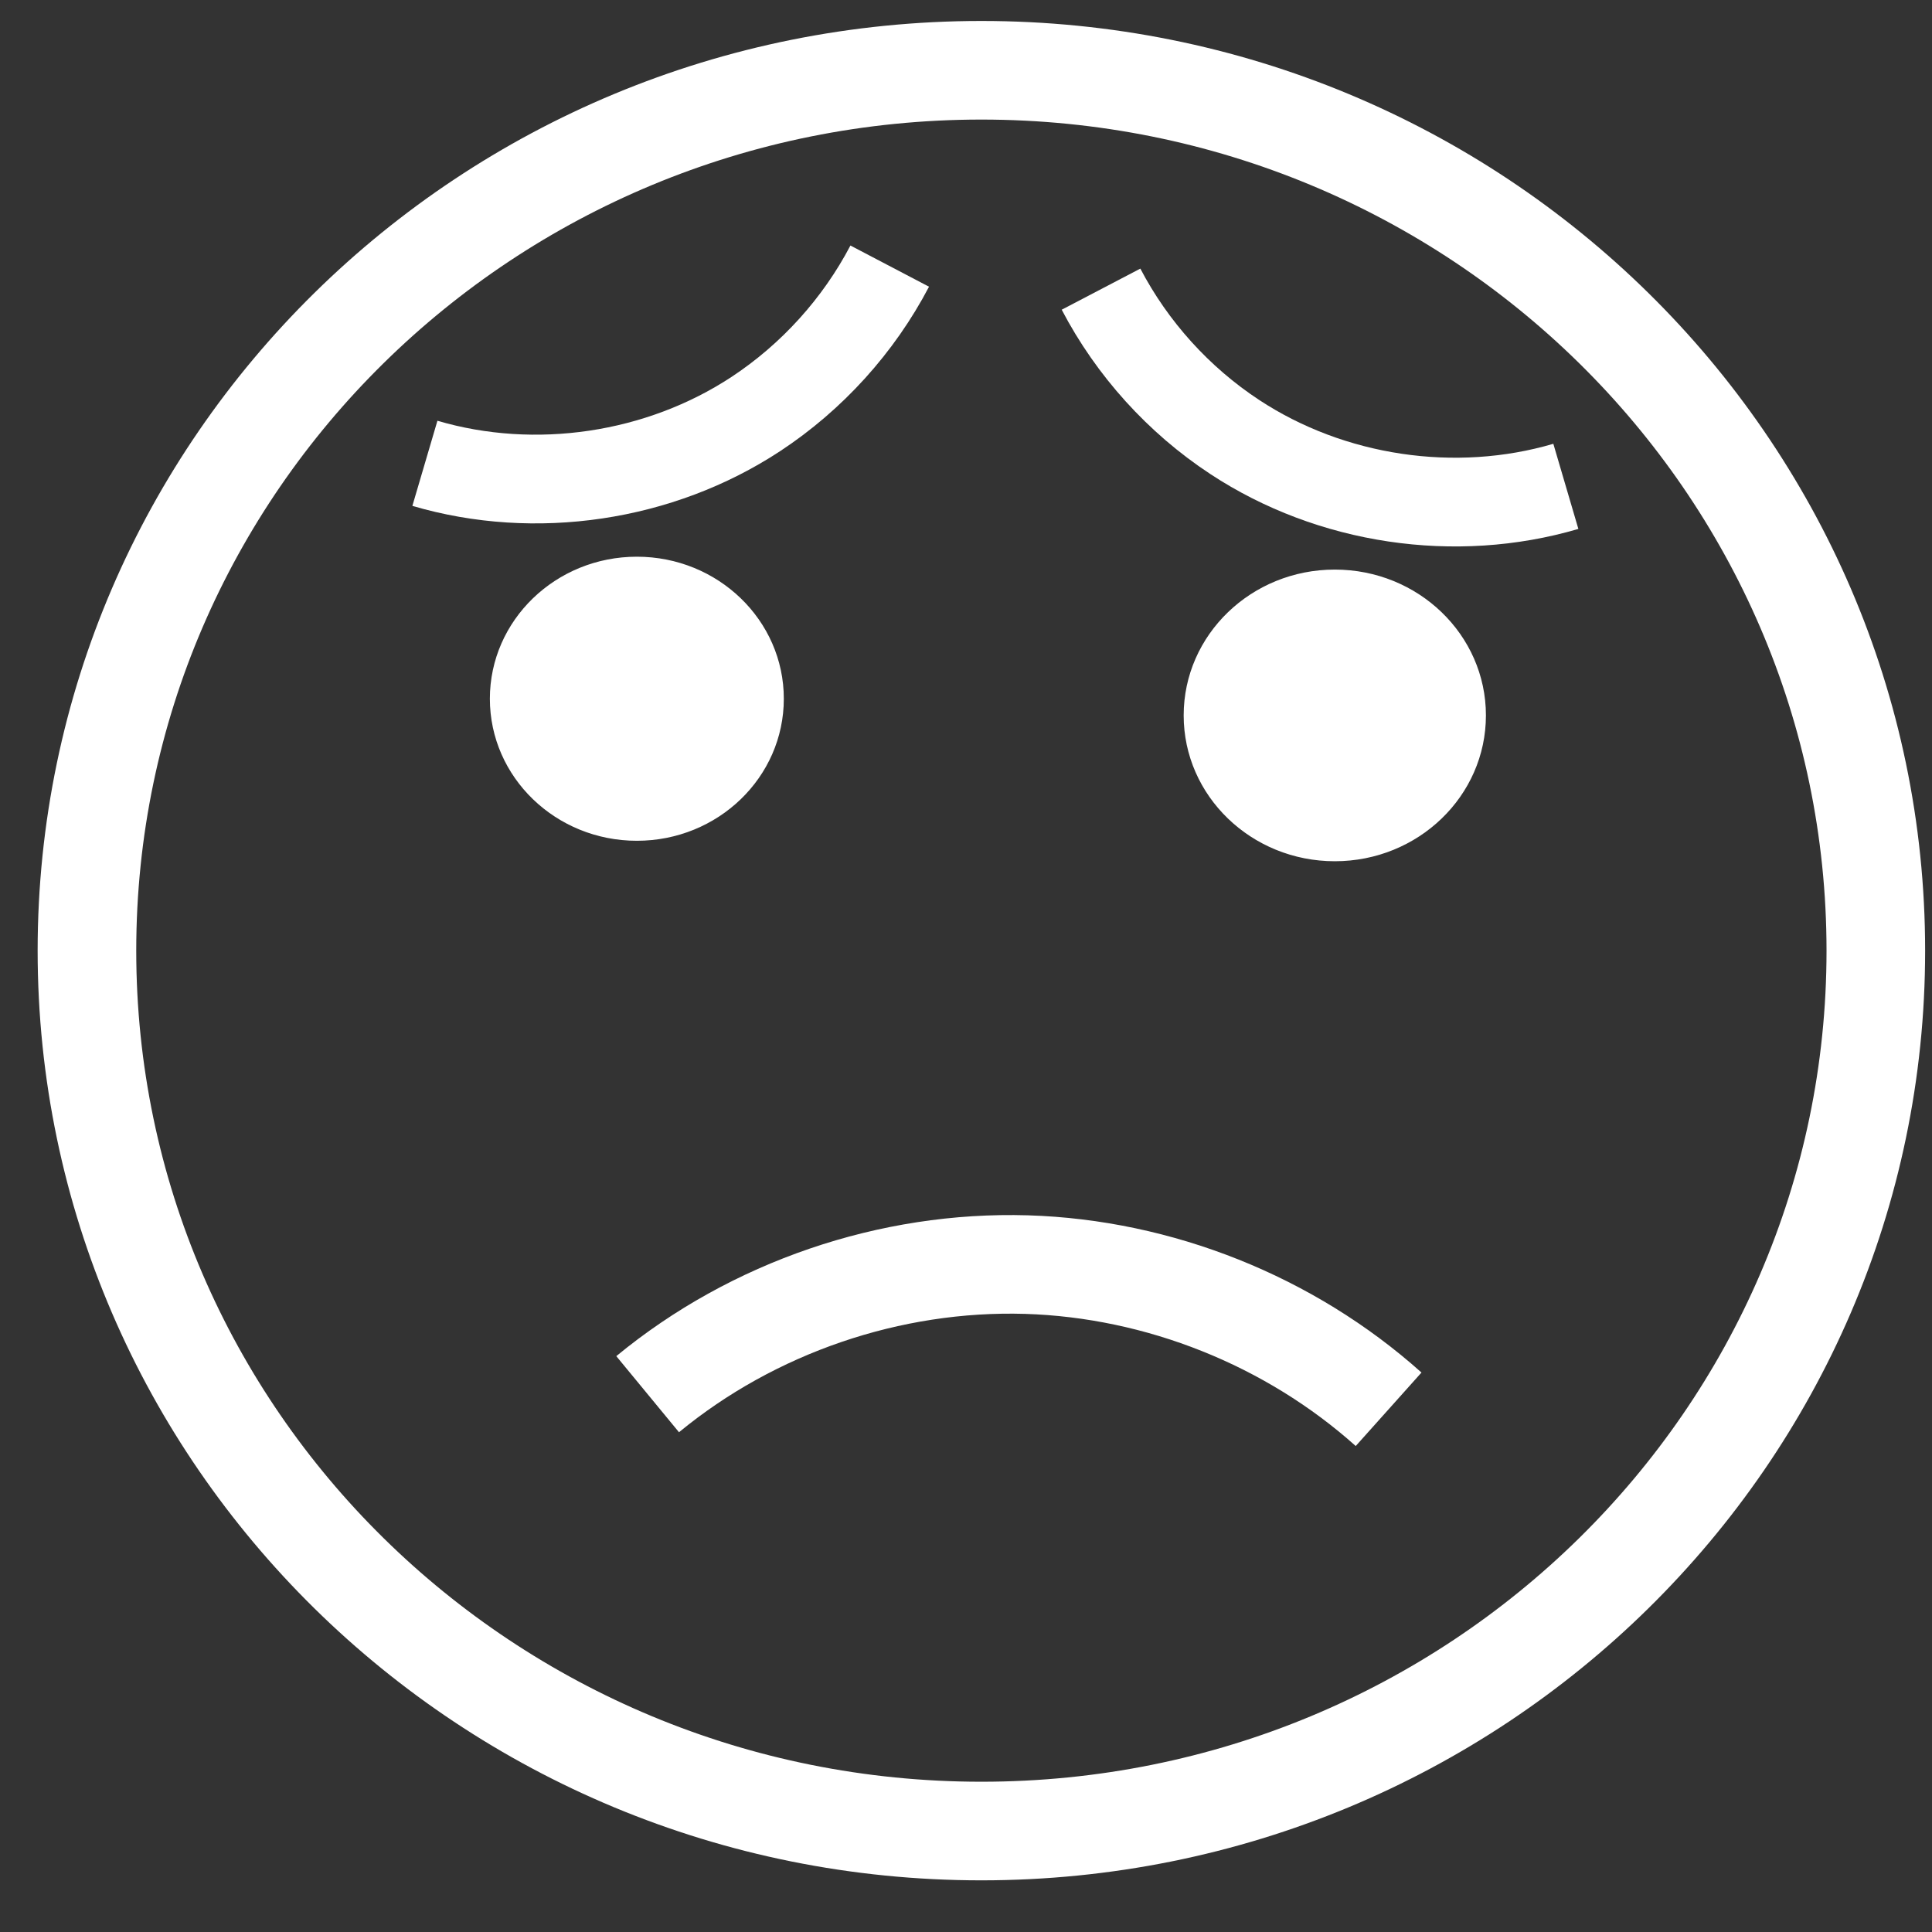
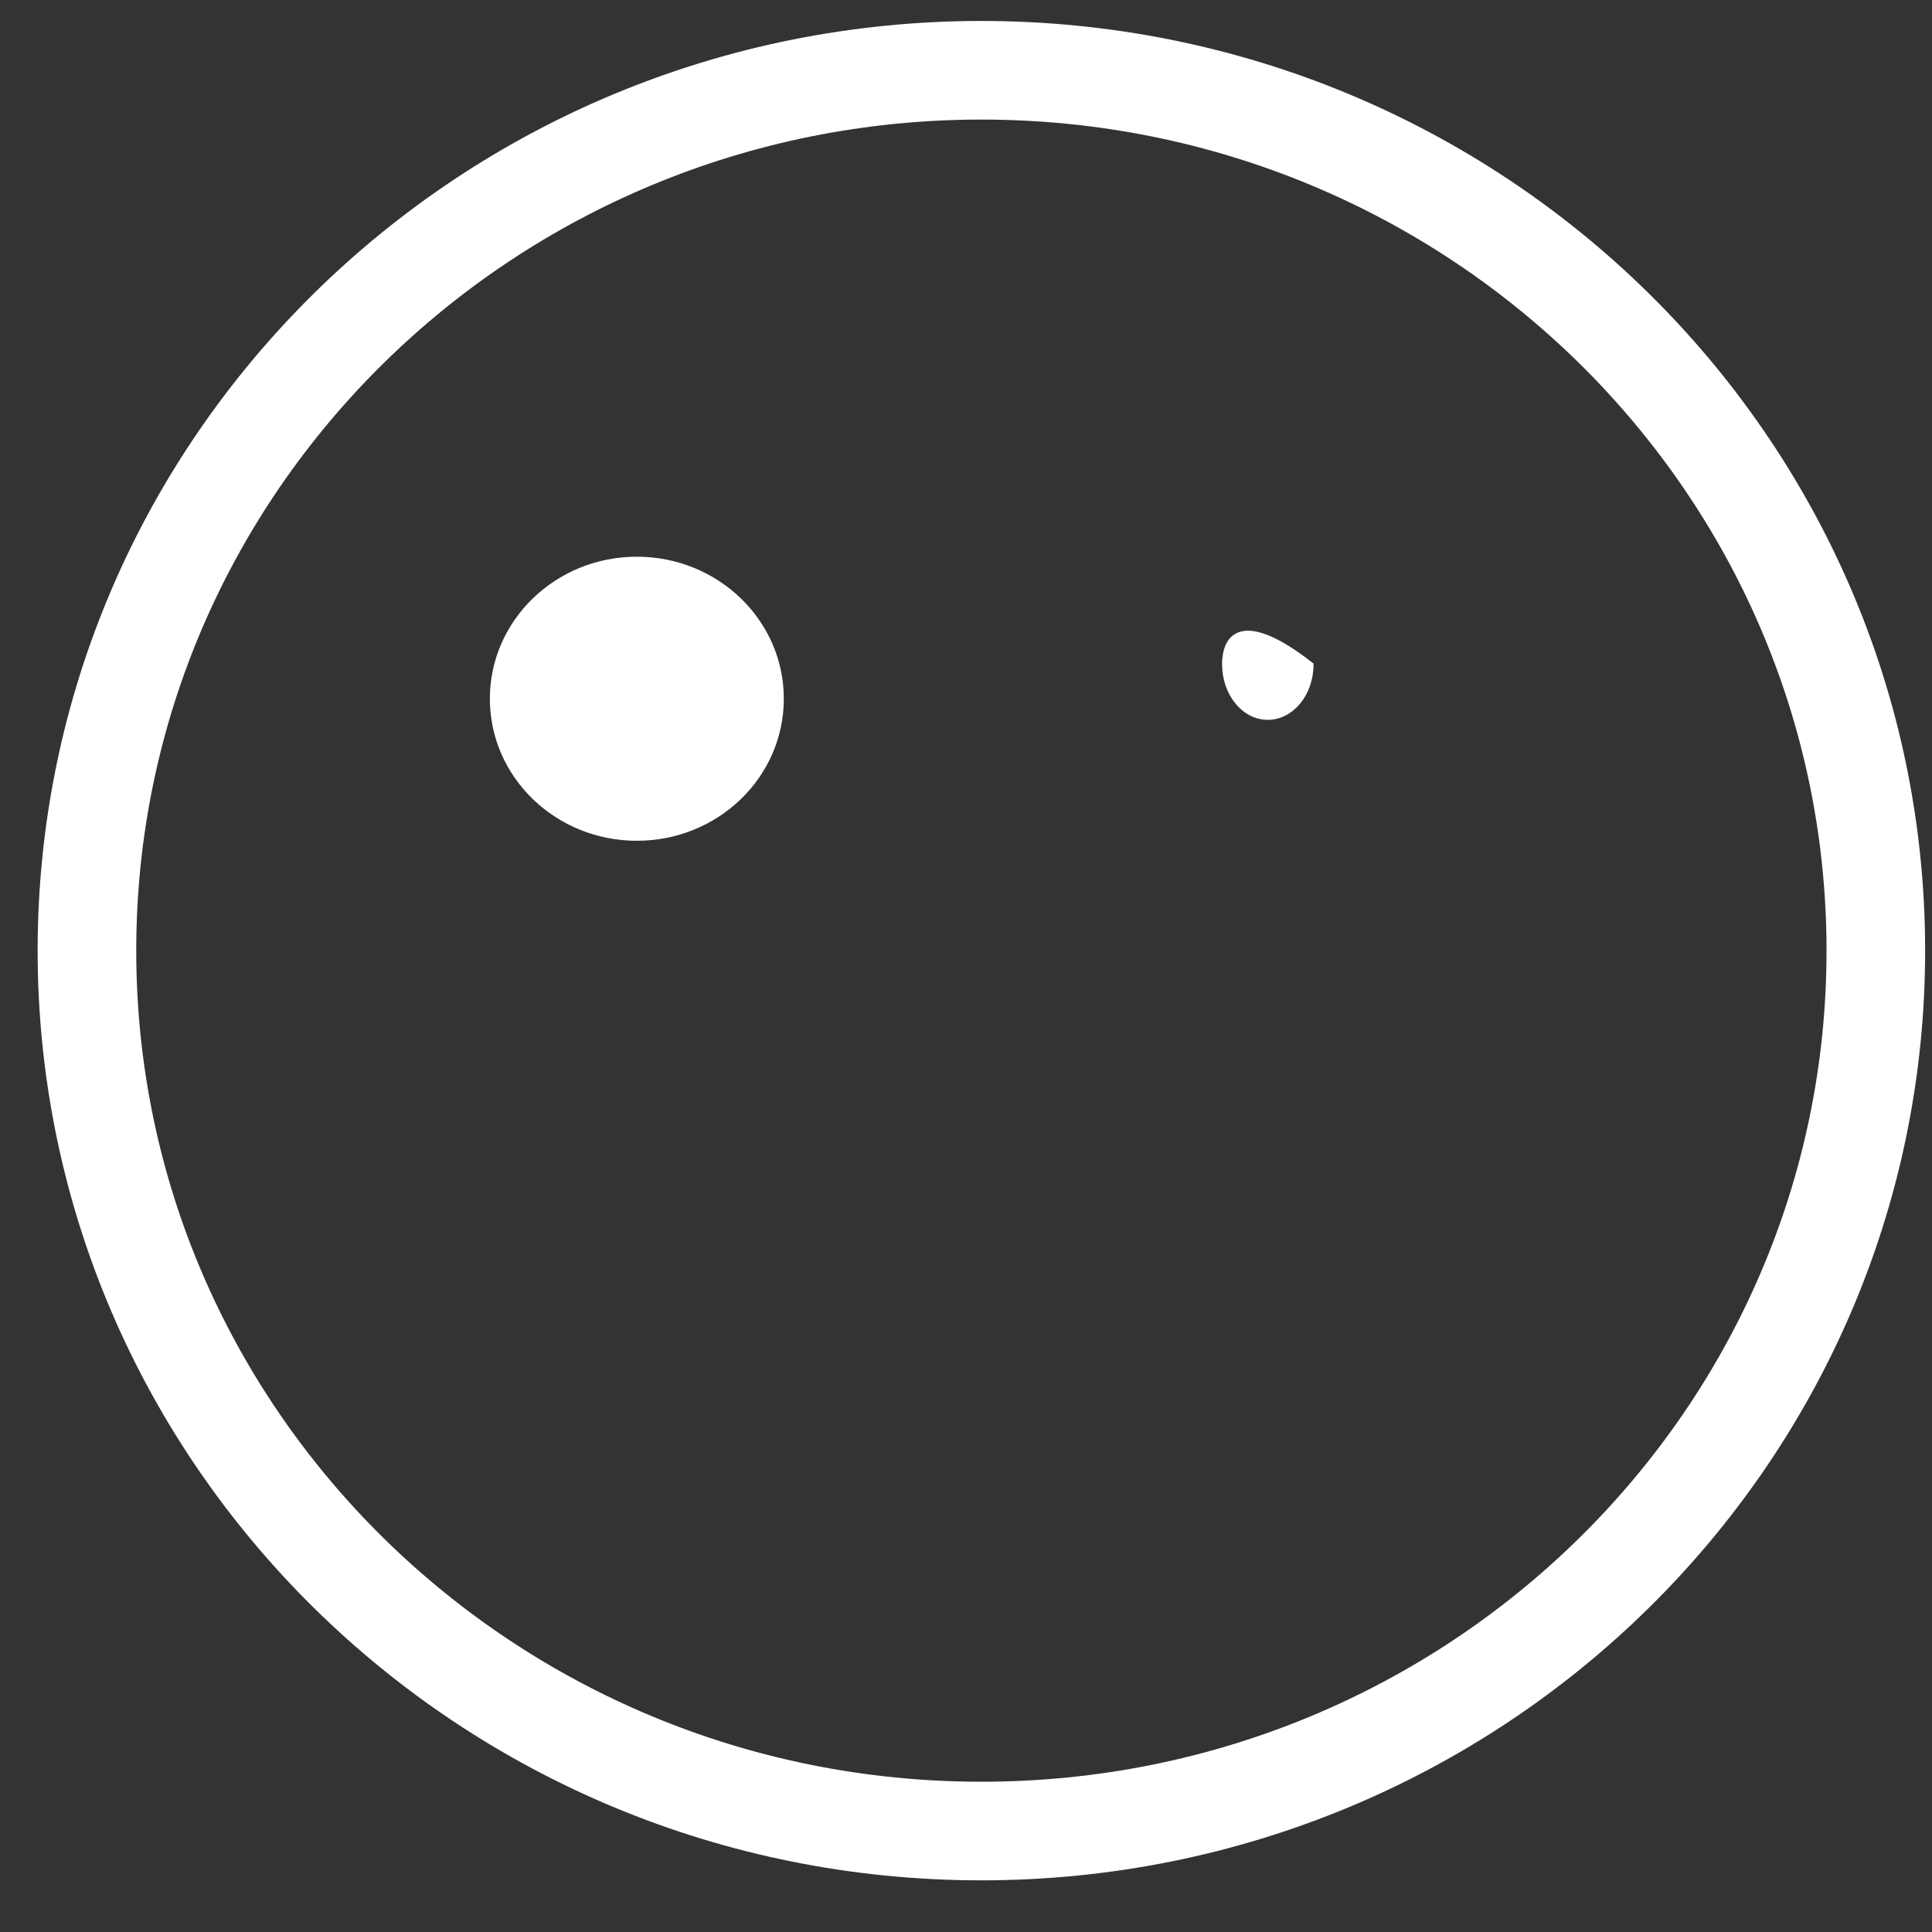
<svg xmlns="http://www.w3.org/2000/svg" width="27" height="27" viewBox="0 0 27 27" fill="none">
  <rect x="0" y="0" width="27" height="27" fill="#333333" stroke="none" />
  <path d="M13.715 25.589C20.618 25.589 26.215 20.08 26.215 13.286C26.215 6.491 20.618 0.982 13.715 0.982C6.811 0.982 1.215 6.491 1.215 13.286C1.215 20.08 6.811 25.589 13.715 25.589Z" stroke="white" stroke-width="1.378" stroke-linecap="round" />
  <path d="M8.9 11.694C10.004 11.694 10.898 10.831 10.898 9.765C10.898 8.7 10.004 7.836 8.9 7.836C7.797 7.836 6.902 8.7 6.902 9.765C6.902 10.831 7.797 11.694 8.9 11.694Z" fill="white" stroke="white" stroke-width="0.112" stroke-linecap="round" />
  <path d="M8.125 9.497C8.466 9.497 8.742 9.166 8.742 8.757C8.742 8.349 8.466 8.018 8.125 8.018C7.784 8.018 7.508 8.349 7.508 8.757C7.508 9.166 7.784 9.497 8.125 9.497Z" fill="white" stroke="white" stroke-width="0.038" stroke-linecap="round" />
-   <path d="M18.654 11.98C19.79 11.98 20.71 11.092 20.71 9.998C20.71 8.903 19.79 8.016 18.654 8.016C17.518 8.016 16.598 8.903 16.598 9.998C16.598 11.092 17.518 11.98 18.654 11.98Z" fill="white" stroke="white" stroke-width="0.112" stroke-linecap="round" />
-   <path d="M17.718 10.041C18.06 10.041 18.338 9.702 18.338 9.283C18.338 8.865 18.06 8.525 17.718 8.525C17.375 8.525 17.098 8.865 17.098 9.283C17.098 9.702 17.375 10.041 17.718 10.041Z" fill="white" stroke="white" stroke-width="0.038" stroke-linecap="round" />
-   <path d="M5.938 6.475C7.481 6.929 9.219 6.67 10.563 5.786C11.348 5.269 11.998 4.551 12.434 3.719" stroke="white" stroke-width="1.24" />
-   <path d="M21.883 6.797C20.339 7.251 18.601 6.992 17.257 6.108C16.472 5.592 15.822 4.873 15.387 4.041" stroke="white" stroke-width="1.24" />
-   <path d="M9.051 19.484C10.522 18.272 12.441 17.616 14.346 17.673C16.199 17.73 18.025 18.459 19.406 19.695" stroke="white" stroke-width="1.378" />
+   <path d="M17.718 10.041C18.06 10.041 18.338 9.702 18.338 9.283C17.375 8.525 17.098 8.865 17.098 9.283C17.098 9.702 17.375 10.041 17.718 10.041Z" fill="white" stroke="white" stroke-width="0.038" stroke-linecap="round" />
</svg>